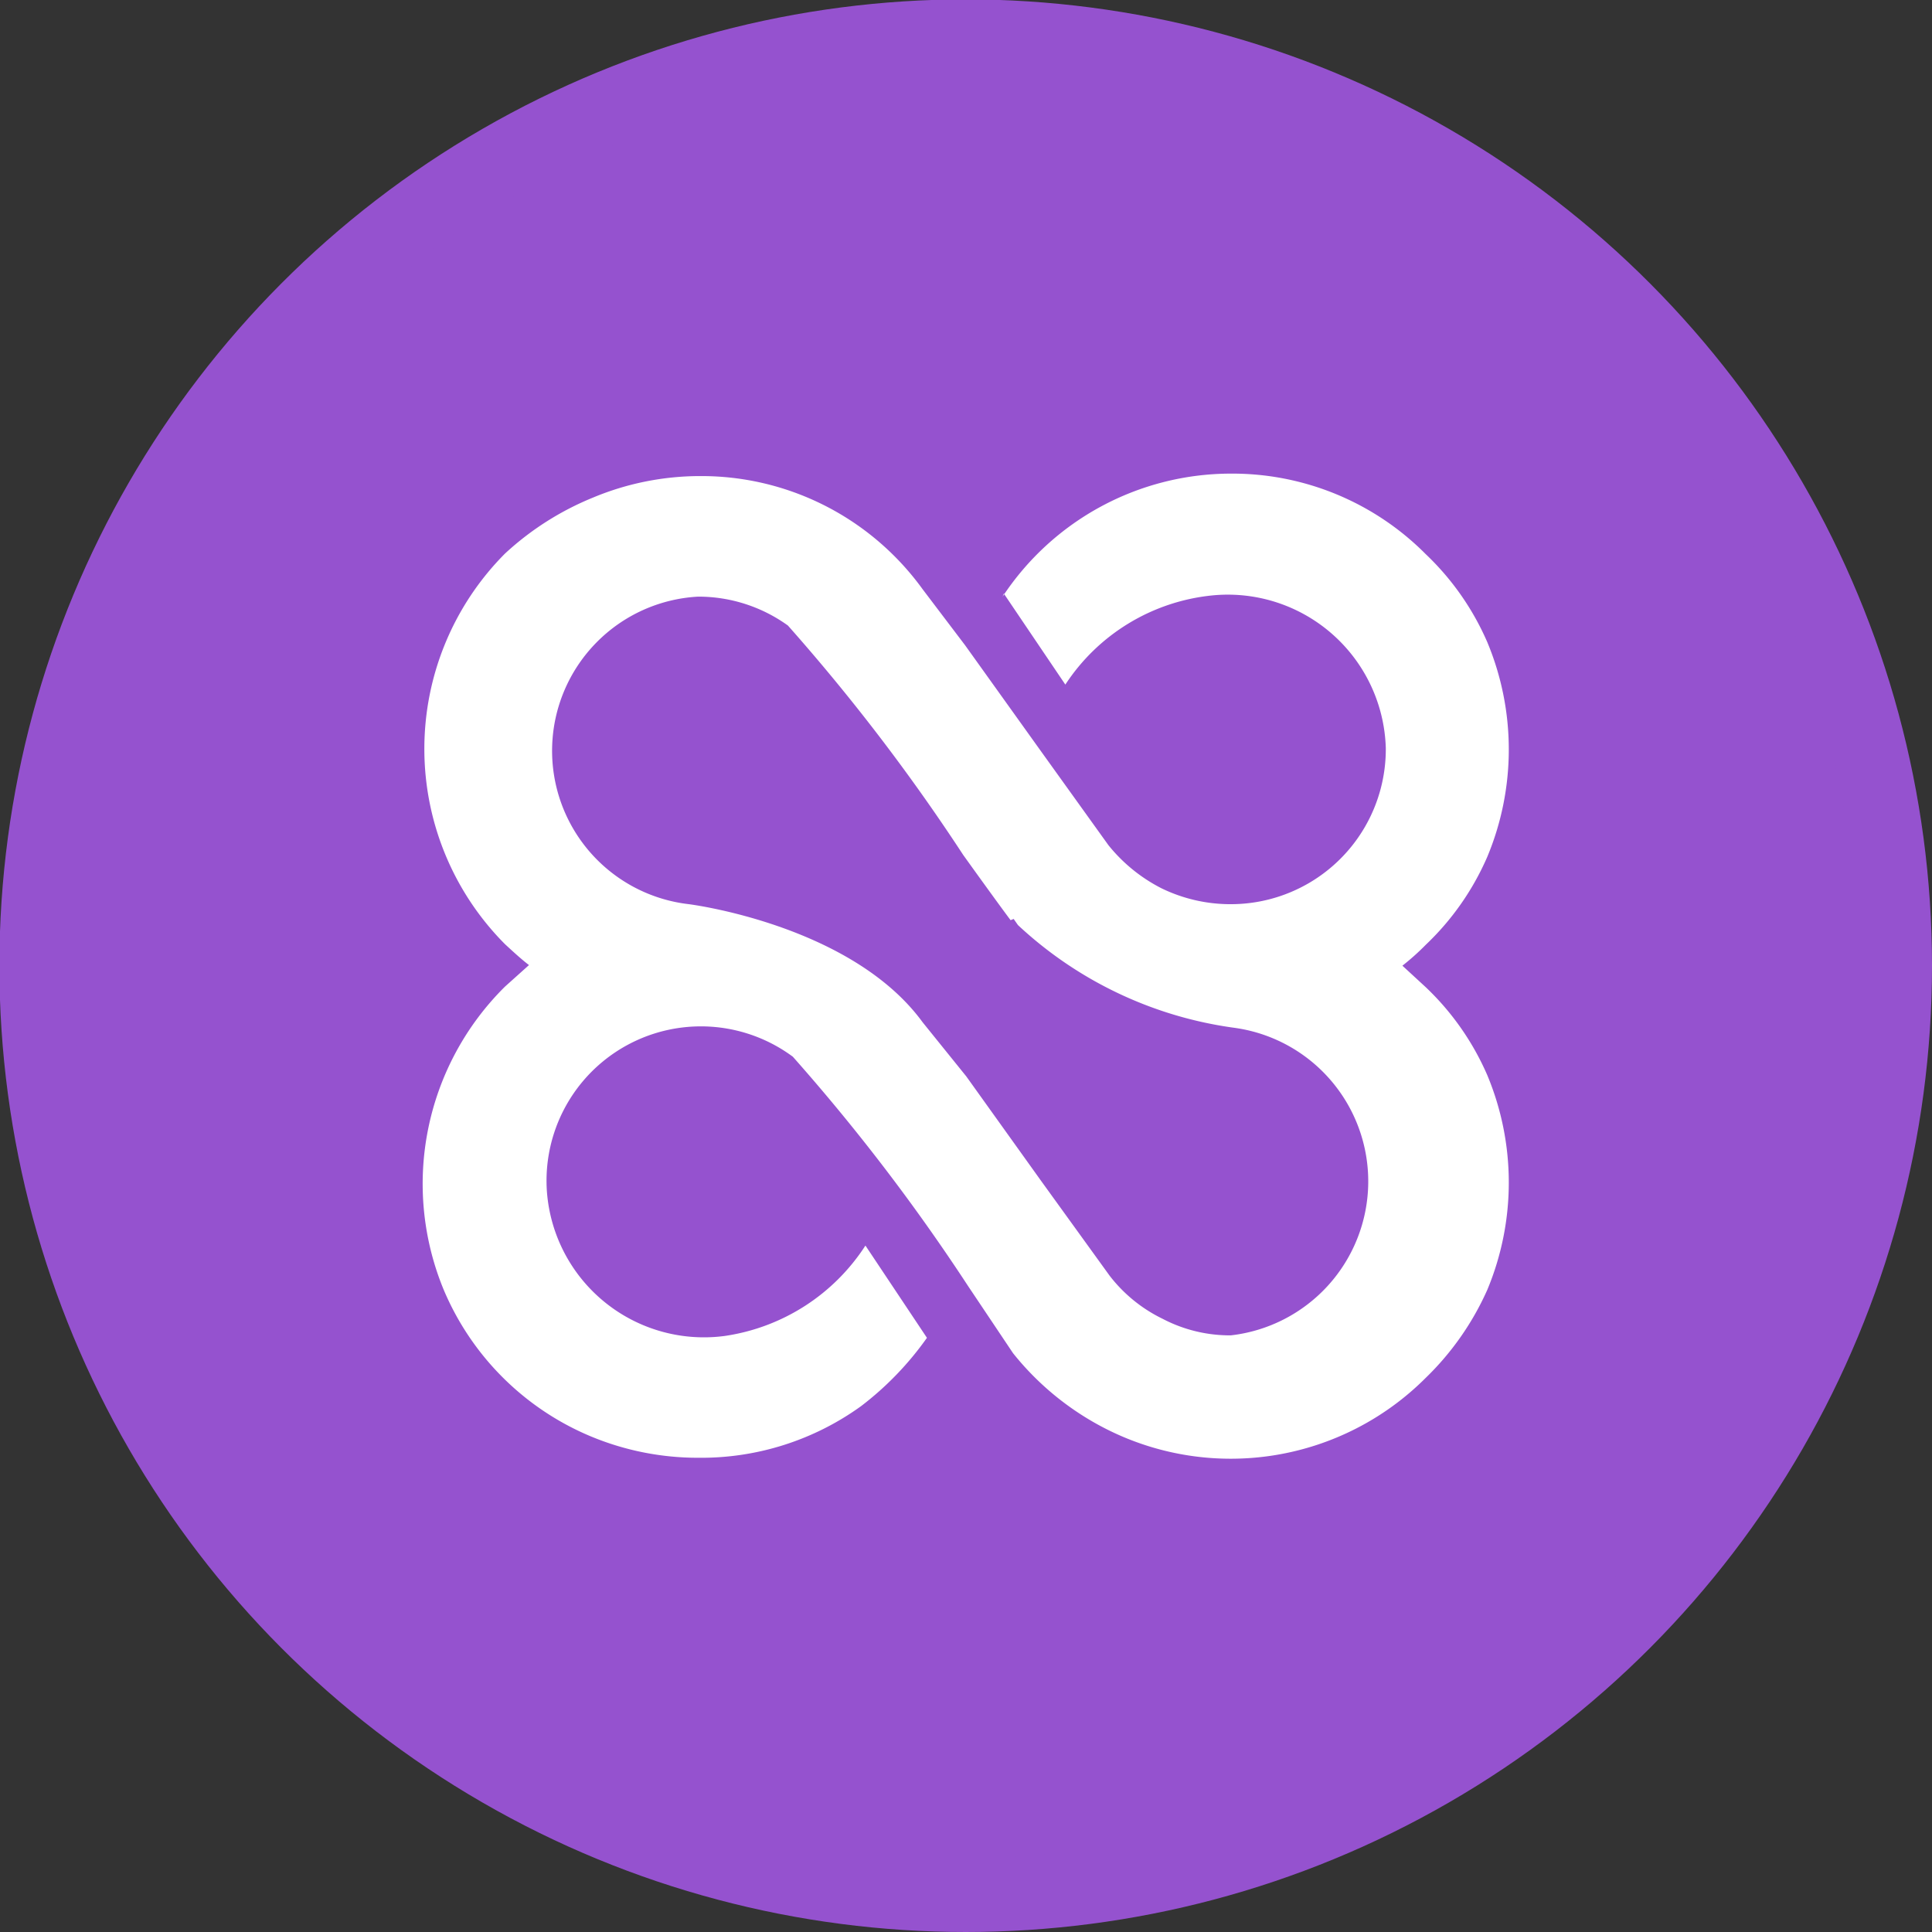
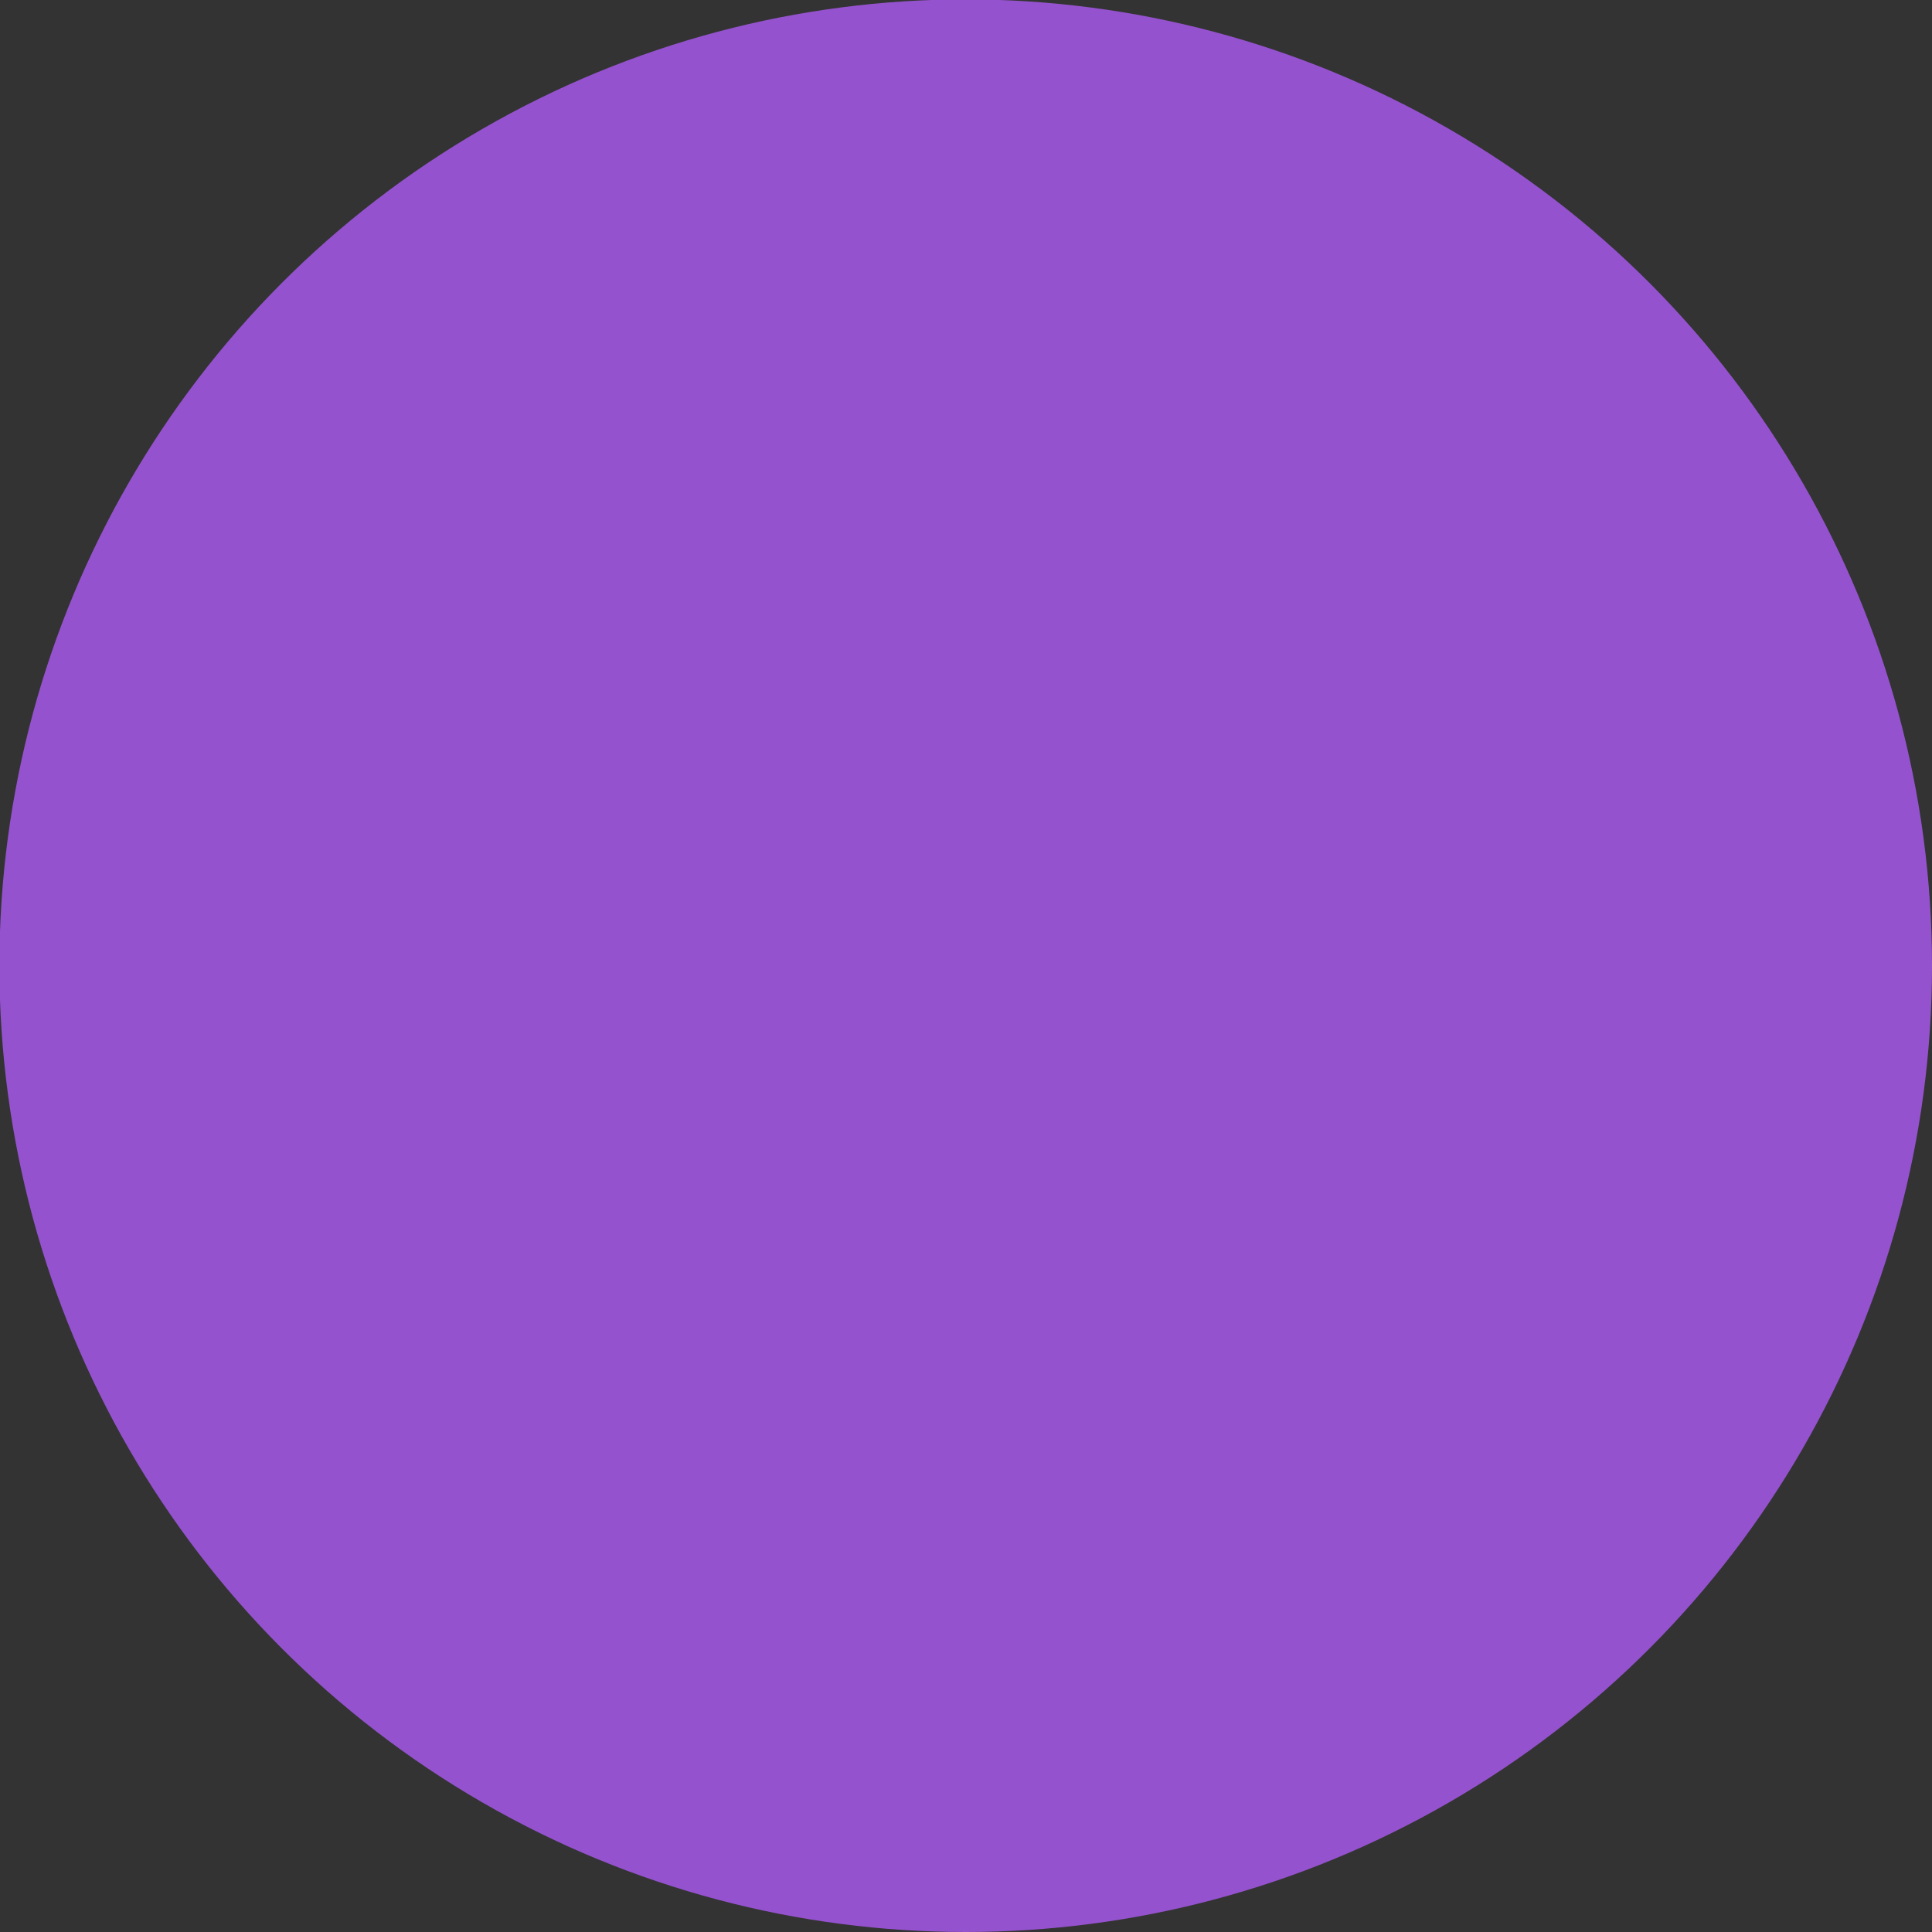
<svg xmlns="http://www.w3.org/2000/svg" viewBox="0 0 31.41 31.41">
  <rect x="0" y="0" width="31.41" height="31.41" fill="#333333" stroke="none" />
  <defs>
    <style>.cls-1{fill:#9552cf;stroke:#9552cf;stroke-miterlimit:10;stroke-width:1.2px;}.cls-2{fill:#fff;}</style>
  </defs>
  <g id="Layer_2" data-name="Layer 2">
    <g id="Capa_1" data-name="Capa 1">
      <circle class="cls-1" cx="15.7" cy="15.7" r="15.11" />
-       <path class="cls-2" d="M16.32,9.65l1,1.48a3.24,3.24,0,0,1,2.39-1.45,2.57,2.57,0,0,1,2.82,2.48A2.52,2.52,0,0,1,20,14.7a2.56,2.56,0,0,1-1.12-.26,2.65,2.65,0,0,1-.86-.7l-1.12-1.56h0l-1.21-1.69h0L15,9.58a4.45,4.45,0,0,0-1-1,4.43,4.43,0,0,0-2.61-.84,4.52,4.52,0,0,0-1.75.35A4.73,4.73,0,0,0,8.21,9a4.5,4.5,0,0,0,0,6.35c.13.12.26.24.39.34l-.39.35a4.51,4.51,0,0,0-1,4.92,4.46,4.46,0,0,0,2.39,2.39,4.52,4.52,0,0,0,1.75.35A4.44,4.44,0,0,0,14,22.86a5.09,5.09,0,0,0,1.07-1.11l-1-1.5a3.29,3.29,0,0,1-2.29,1.47,2.56,2.56,0,0,1-2.89-2.37,2.51,2.51,0,0,1,4-2.17,32.23,32.23,0,0,1,2.85,3.73h0L16.47,22A4.6,4.6,0,0,0,18,23.24a4.48,4.48,0,0,0,5.18-.84,4.59,4.59,0,0,0,1-1.43,4.53,4.53,0,0,0,0-3.49,4.37,4.37,0,0,0-1-1.43l-.38-.35a4,4,0,0,0,.38-.34,4.37,4.37,0,0,0,1-1.43,4.53,4.53,0,0,0,0-3.49,4.37,4.37,0,0,0-1-1.43A4.43,4.43,0,0,0,20,7.7a4.45,4.45,0,0,0-3.7,2Zm.16,5.29.07.1a6.42,6.42,0,0,0,3.52,1.67,2.52,2.52,0,0,1-.06,5,2.36,2.36,0,0,1-1.11-.27,2.42,2.42,0,0,1-.86-.7l-1.12-1.55h0l-1.21-1.69h0L15,16.62h0c-1.16-1.59-3.8-1.92-3.8-1.92h0a2.51,2.51,0,0,1,.15-5,2.49,2.49,0,0,1,1.46.47,32.23,32.23,0,0,1,2.85,3.73h0c.61.85.77,1.06.77,1.06Z" />
    </g>
  </g>
</svg>